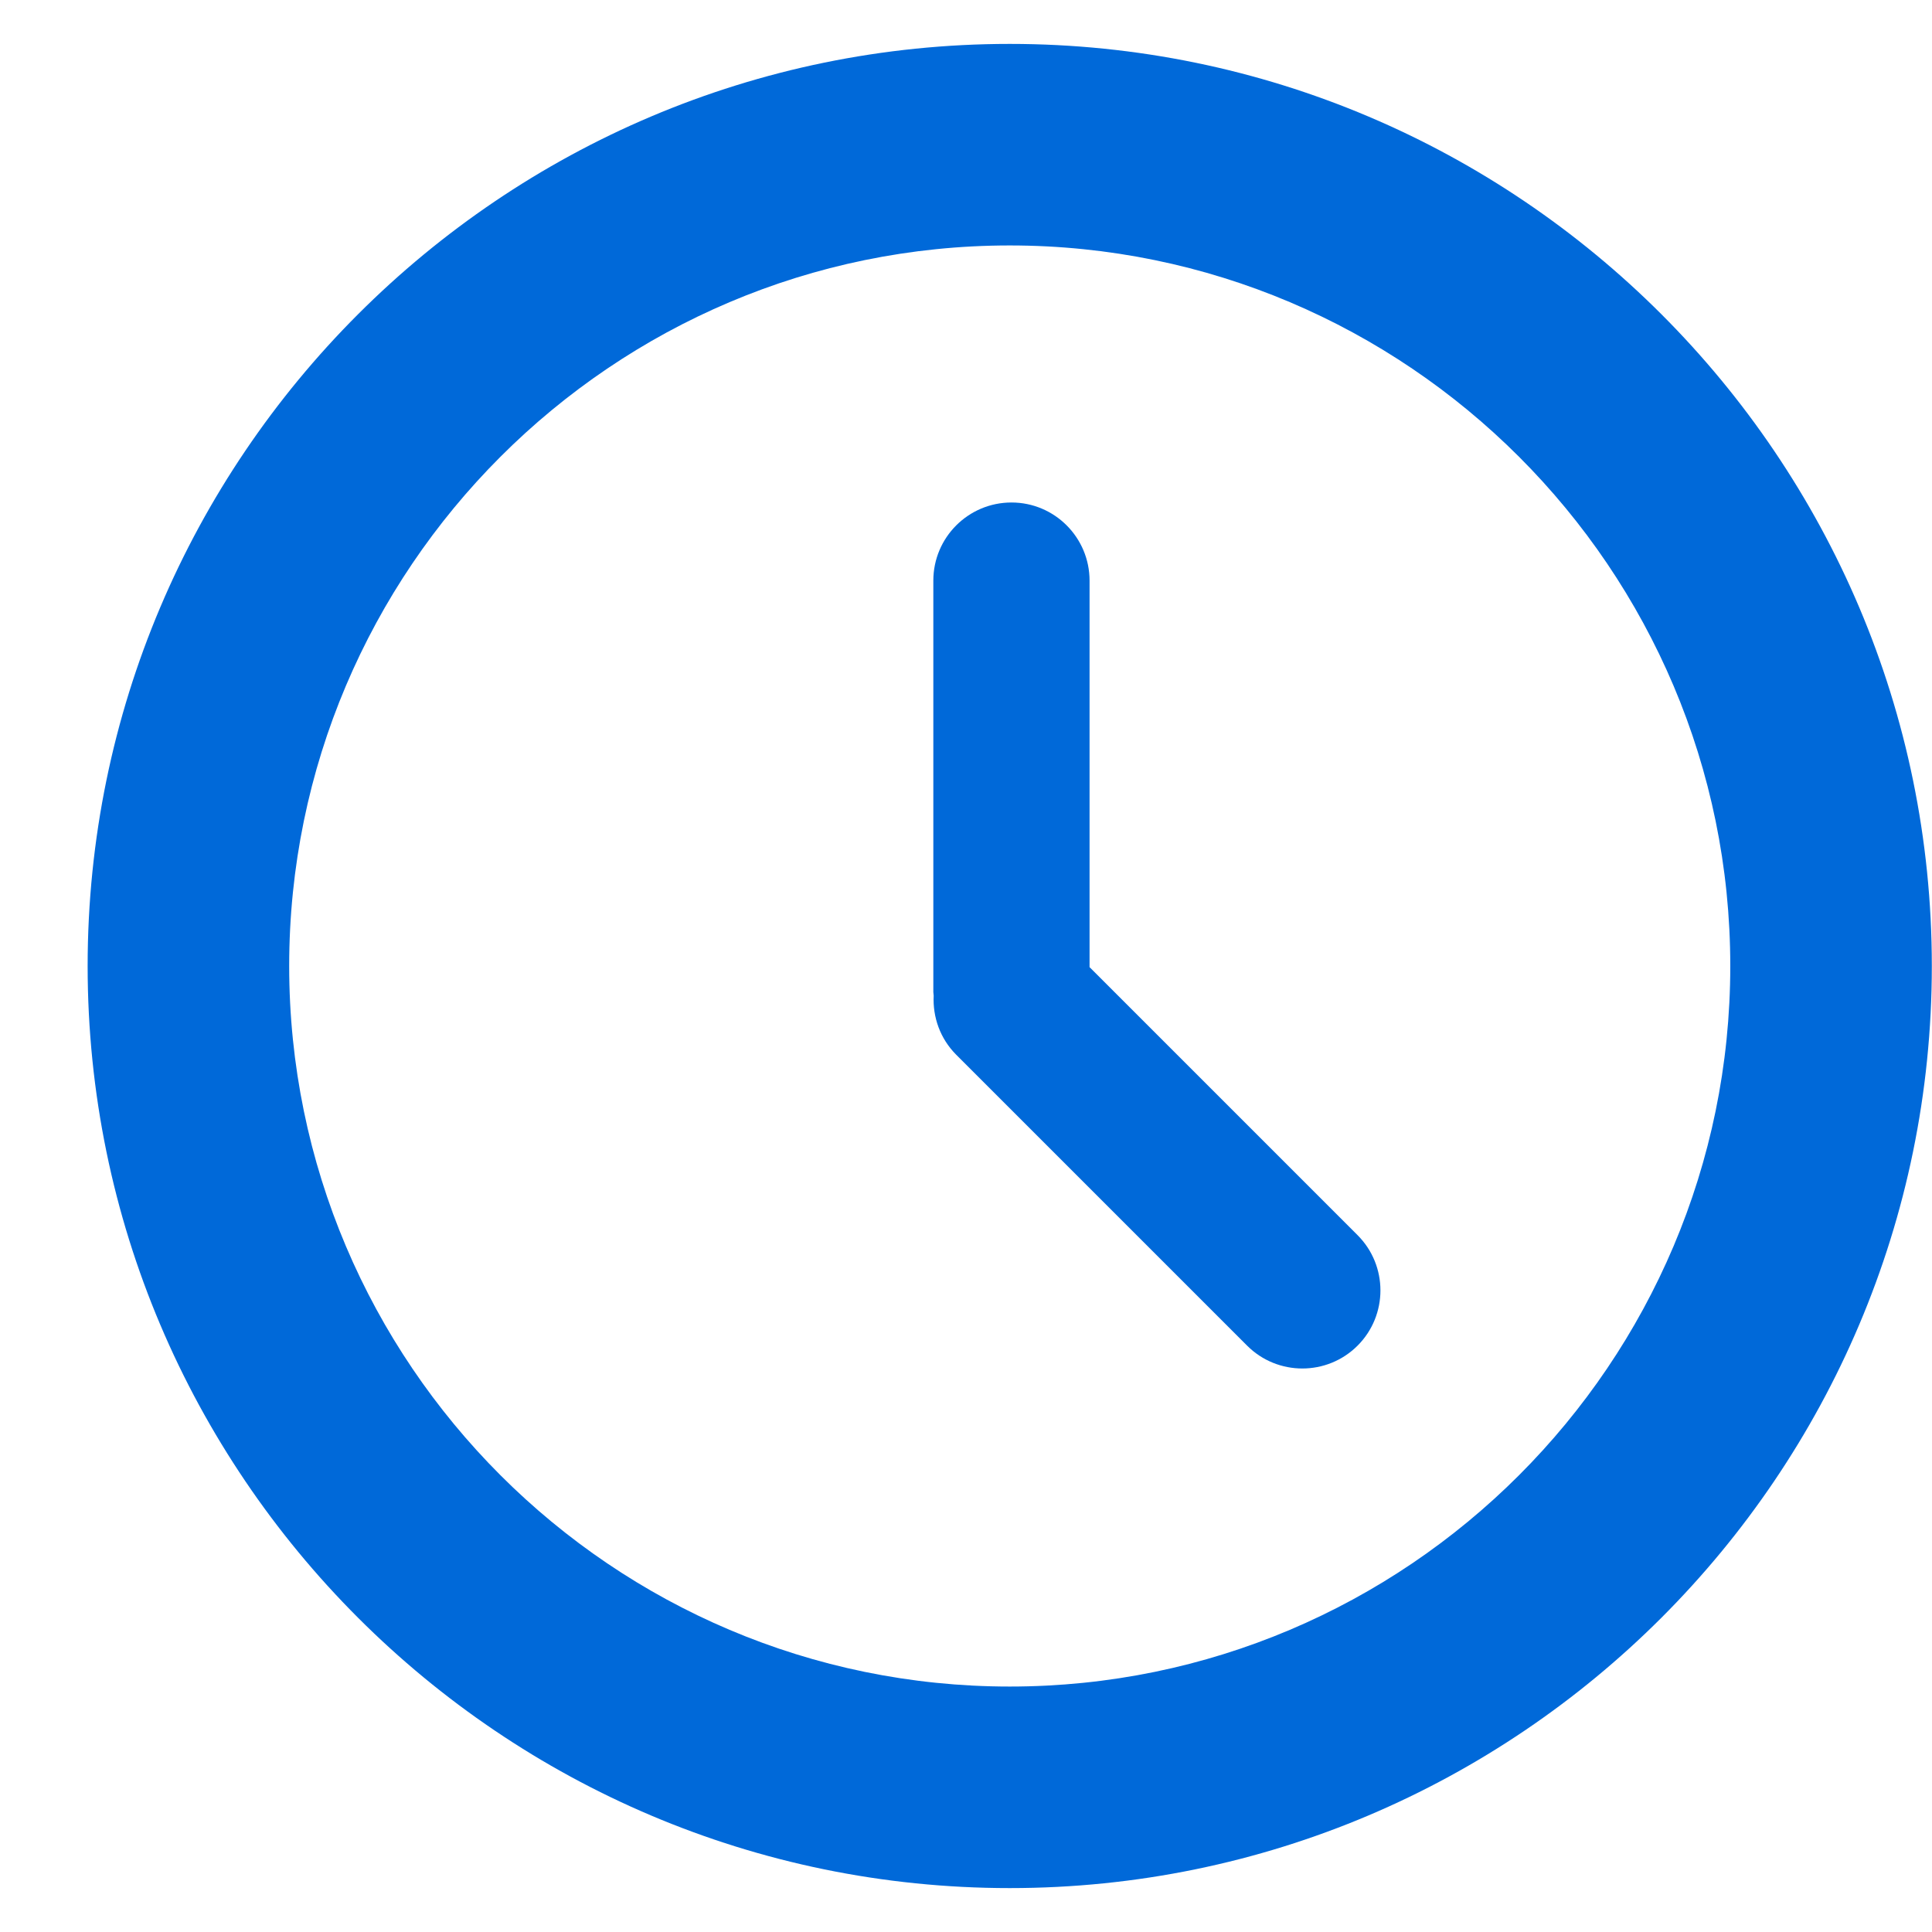
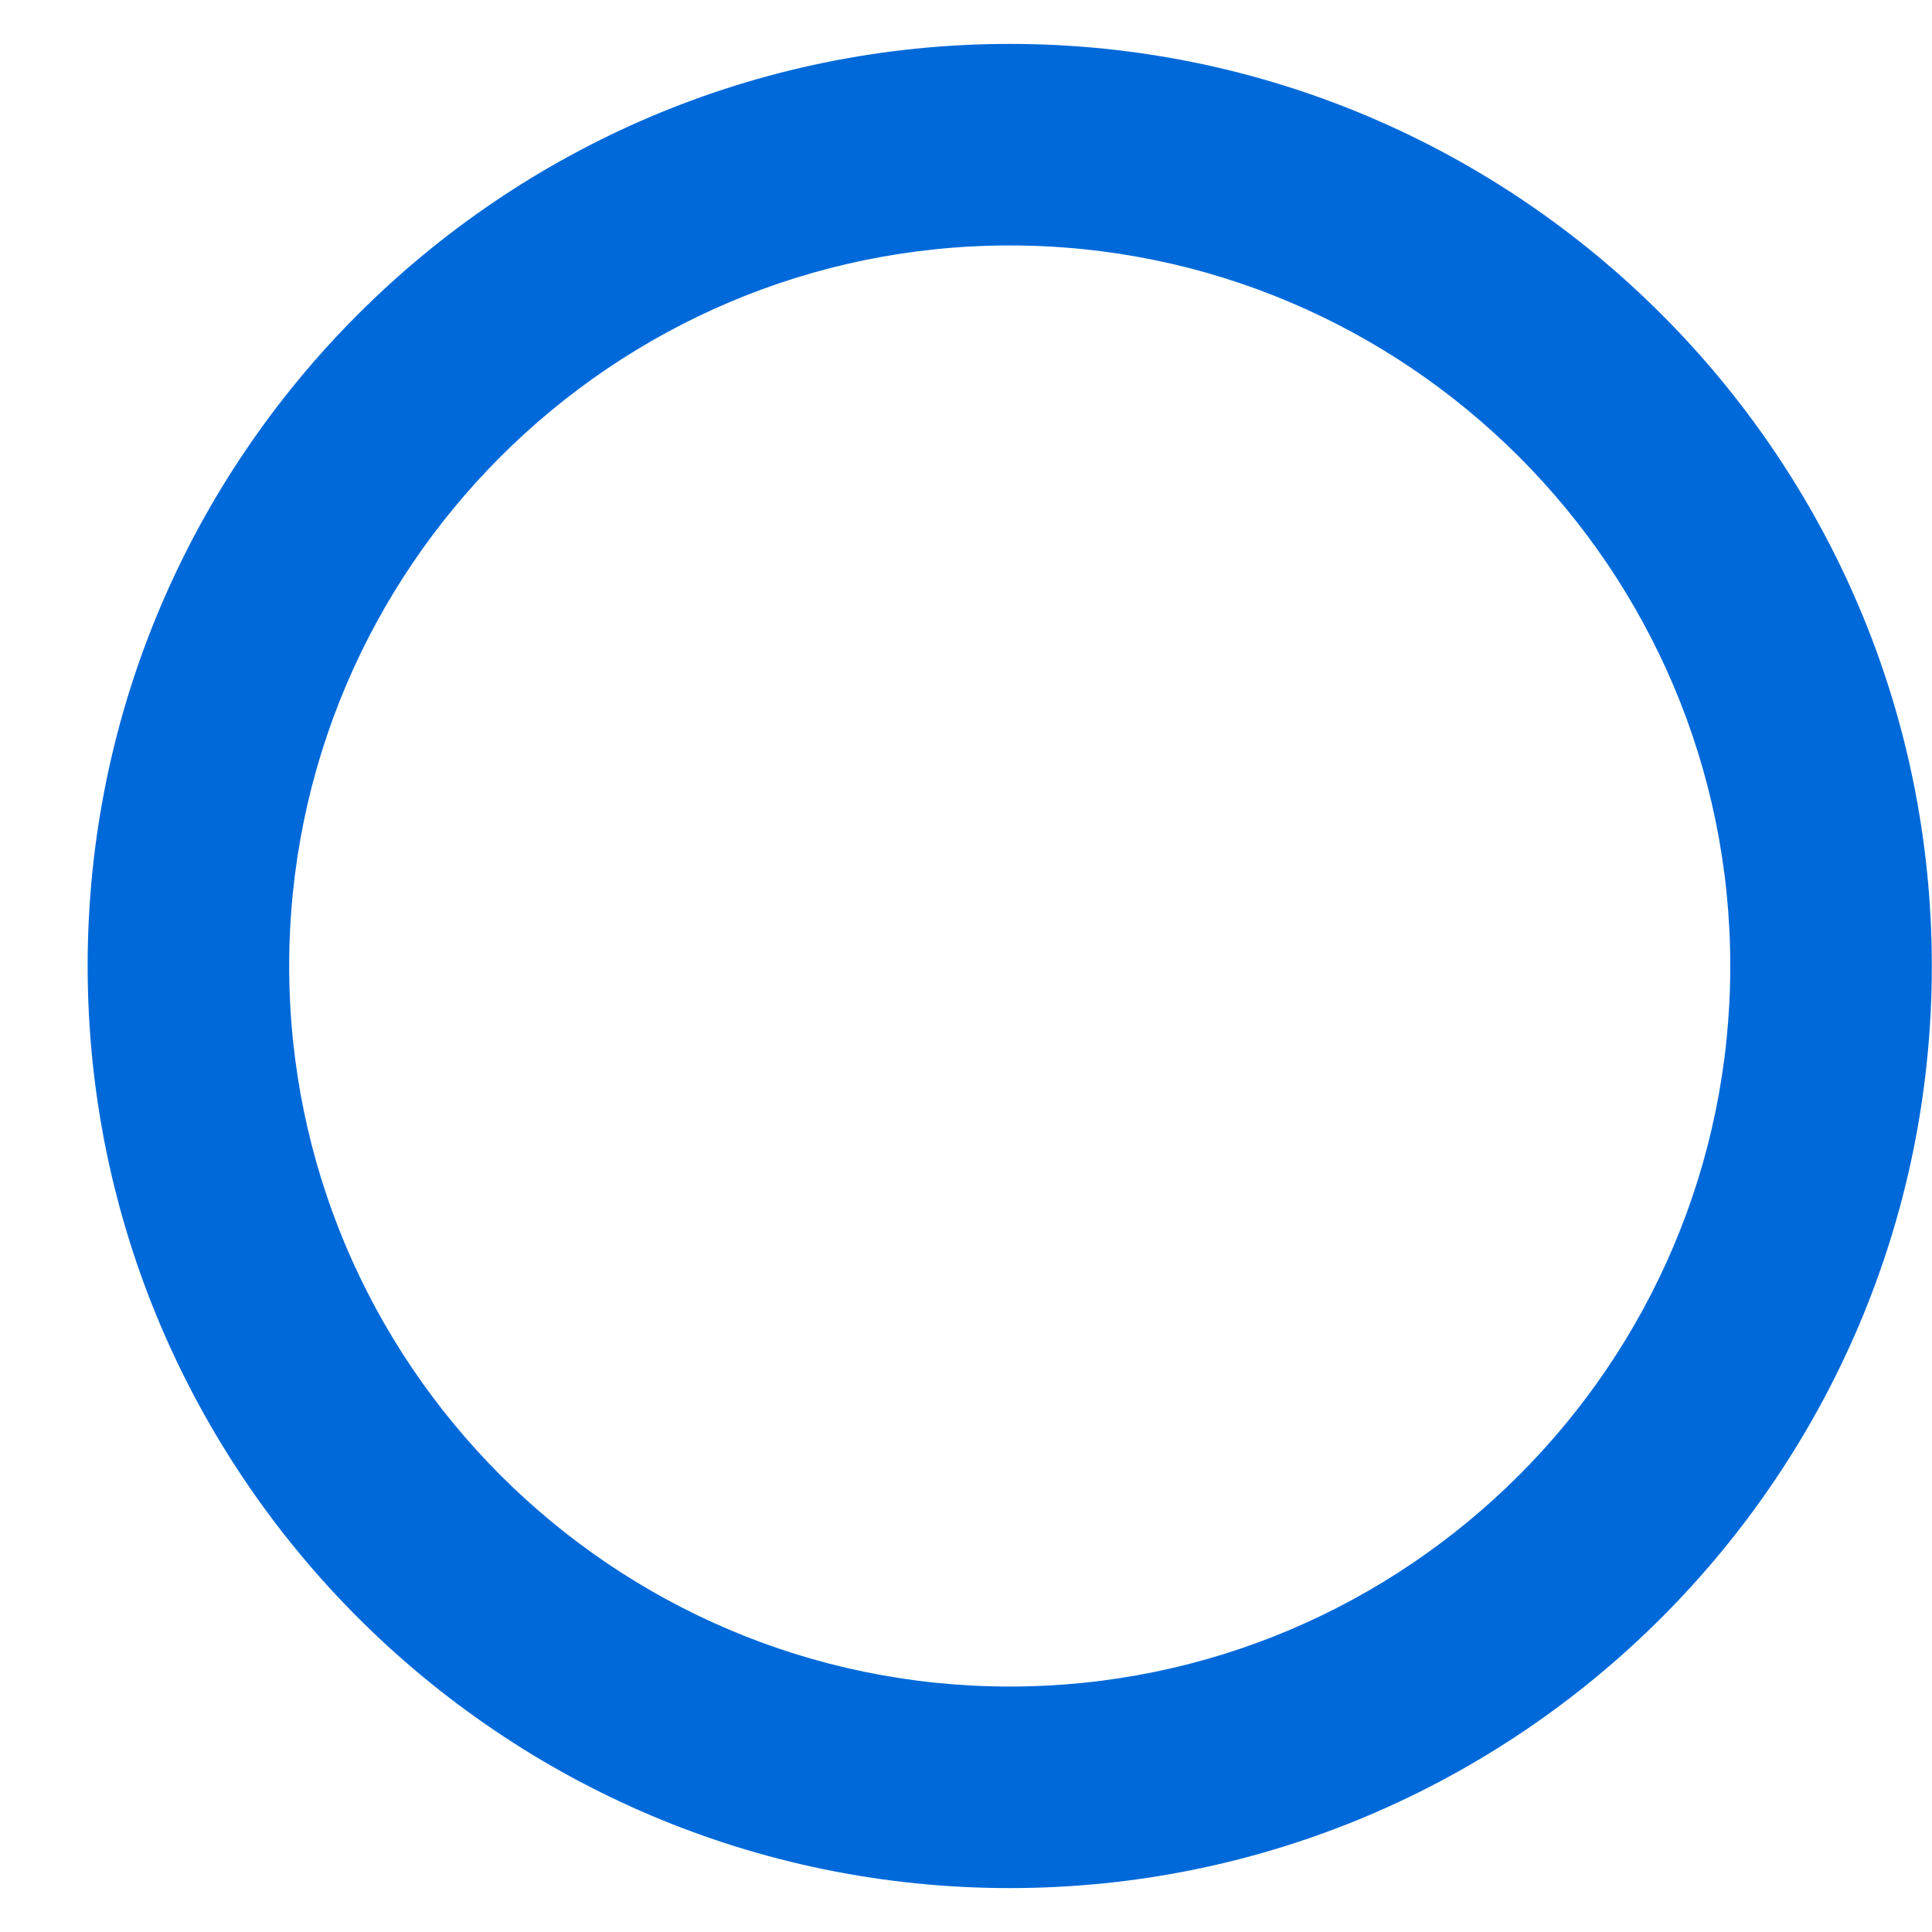
<svg xmlns="http://www.w3.org/2000/svg" fill="none" height="22" viewBox="0 0 22 22" width="22">
  <g fill="#0069d9">
    <path d="m11.498.5c-5.79 0-10.5 4.71-10.5 10.5 0 5.79 4.71 10.5 10.5 10.5 5.79 0 10.5-4.71 10.5-10.5 0-5.79-4.71-10.5-10.5-10.5zm0 18.705c-4.524 0-8.205-3.681-8.205-8.205 0-4.524 3.681-8.205 8.205-8.205 4.524 0 8.205 3.681 8.205 8.205 0 4.524-3.681 8.205-8.205 8.205z" />
-     <path d="m12.407 11.013v-4.401c0-.491-.398-.89-.889-.89-.491 0-.89.398-.89.89v4.685c0 .014.004.027.004.041-.012.242.072.487.256.672l3.313 3.313c.347.347.911.347 1.258 0 .347-.347.347-.911 0-1.258z" />
  </g>
</svg>